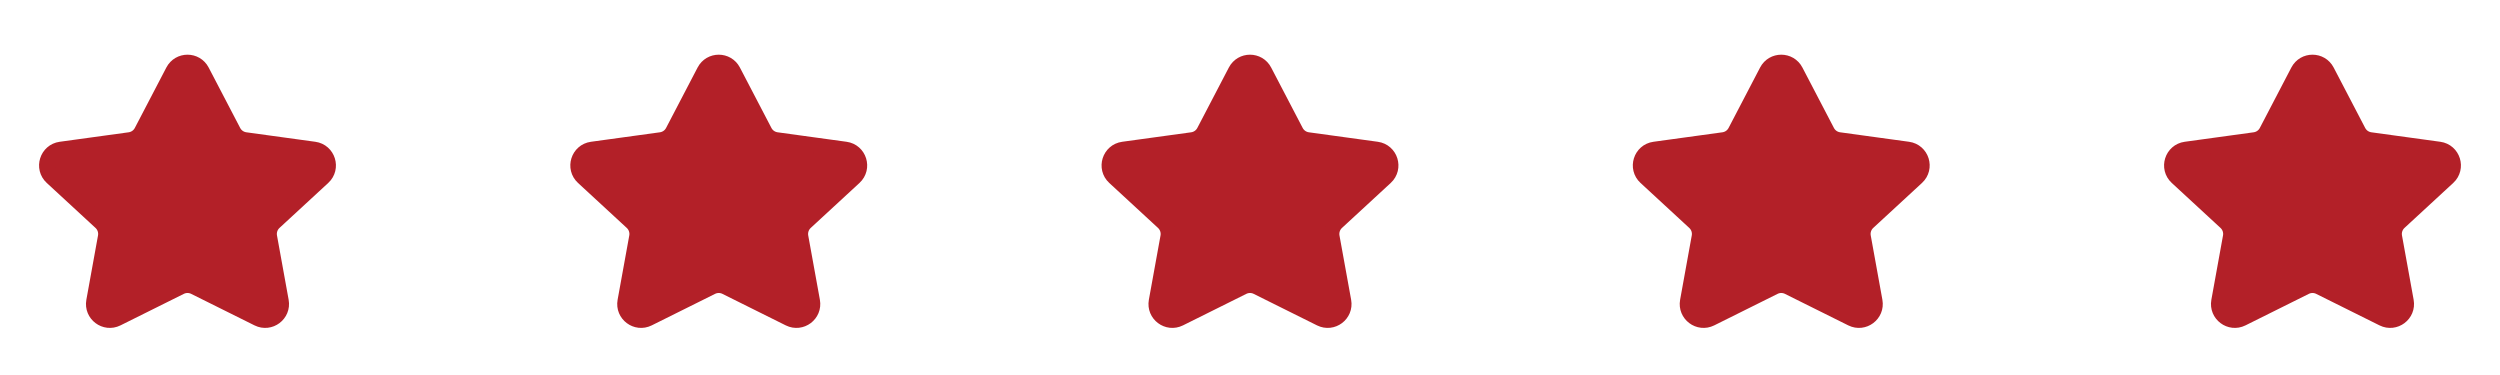
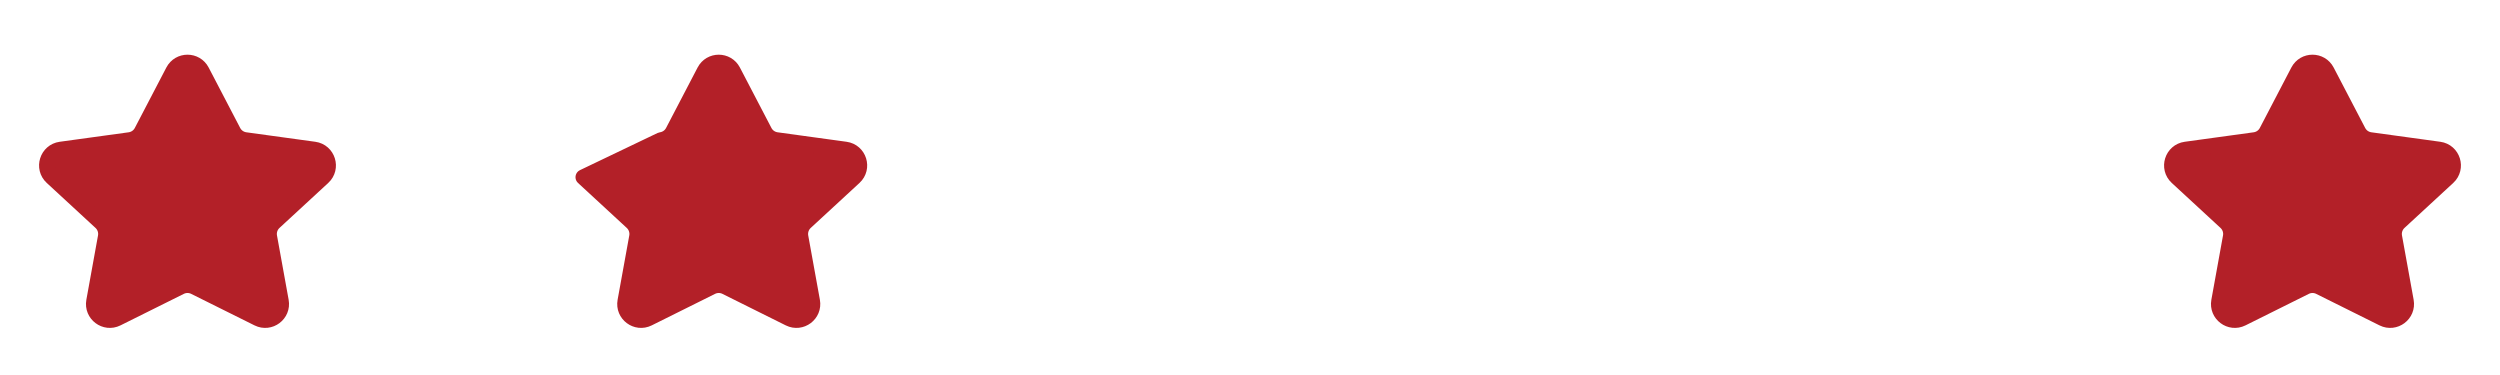
<svg xmlns="http://www.w3.org/2000/svg" width="160" height="24" viewBox="0 0 160 24" fill="none">
  <path d="M11.09 4.552C11.473 3.816 12.527 3.816 12.91 4.552L14.928 8.42C15.082 8.715 15.369 8.917 15.698 8.962L20.112 9.569C20.972 9.688 21.306 10.753 20.668 11.341L17.549 14.219C17.29 14.457 17.172 14.811 17.235 15.157L17.981 19.274C18.131 20.105 17.27 20.753 16.513 20.377L12.457 18.359C12.169 18.215 11.831 18.215 11.543 18.359L7.487 20.377C6.73 20.753 5.869 20.105 6.019 19.274L6.765 15.157C6.828 14.811 6.71 14.457 6.451 14.219L3.332 11.341C2.694 10.753 3.028 9.688 3.888 9.569L8.302 8.962C8.631 8.917 8.918 8.715 9.072 8.42L11.09 4.552Z" fill="#B32028" stroke="#B32028" stroke-linecap="round" stroke-linejoin="round" />
-   <path d="M45.09 4.552C45.473 3.816 46.527 3.816 46.91 4.552L48.928 8.42C49.081 8.715 49.369 8.917 49.698 8.962L54.112 9.569C54.972 9.688 55.306 10.753 54.668 11.341L51.549 14.219C51.29 14.457 51.172 14.811 51.234 15.157L51.981 19.274C52.132 20.105 51.27 20.753 50.513 20.377L46.457 18.359C46.169 18.215 45.831 18.215 45.543 18.359L41.487 20.377C40.73 20.753 39.868 20.105 40.019 19.274L40.766 15.157C40.828 14.811 40.71 14.457 40.451 14.219L37.332 11.341C36.694 10.753 37.028 9.688 37.888 9.569L42.302 8.962C42.631 8.917 42.919 8.715 43.072 8.42L45.09 4.552Z" fill="#B32028" stroke="#B32028" stroke-linecap="round" stroke-linejoin="round" />
-   <path d="M79.09 4.552C79.473 3.816 80.527 3.816 80.91 4.552L82.928 8.42C83.082 8.715 83.369 8.917 83.698 8.962L88.112 9.569C88.972 9.688 89.306 10.753 88.668 11.341L85.549 14.219C85.29 14.457 85.172 14.811 85.234 15.157L85.981 19.274C86.132 20.105 85.27 20.753 84.513 20.377L80.457 18.359C80.169 18.215 79.831 18.215 79.543 18.359L75.487 20.377C74.73 20.753 73.868 20.105 74.019 19.274L74.766 15.157C74.828 14.811 74.71 14.457 74.451 14.219L71.332 11.341C70.694 10.753 71.028 9.688 71.888 9.569L76.302 8.962C76.631 8.917 76.918 8.715 77.072 8.42L79.09 4.552Z" fill="#B32028" stroke="#B32028" stroke-linecap="round" stroke-linejoin="round" />
-   <path d="M113.09 4.552C113.473 3.816 114.527 3.816 114.91 4.552L116.928 8.42C117.082 8.715 117.369 8.917 117.698 8.962L122.112 9.569C122.972 9.688 123.306 10.753 122.668 11.341L119.549 14.219C119.29 14.457 119.172 14.811 119.235 15.157L119.981 19.274C120.131 20.105 119.27 20.753 118.513 20.377L114.457 18.359C114.169 18.215 113.831 18.215 113.543 18.359L109.487 20.377C108.73 20.753 107.869 20.105 108.019 19.274L108.765 15.157C108.828 14.811 108.71 14.457 108.451 14.219L105.332 11.341C104.694 10.753 105.028 9.688 105.888 9.569L110.302 8.962C110.631 8.917 110.918 8.715 111.072 8.42L113.09 4.552Z" fill="#B32028" stroke="#B32028" stroke-linecap="round" stroke-linejoin="round" />
+   <path d="M45.09 4.552C45.473 3.816 46.527 3.816 46.91 4.552L48.928 8.42C49.081 8.715 49.369 8.917 49.698 8.962L54.112 9.569C54.972 9.688 55.306 10.753 54.668 11.341L51.549 14.219C51.29 14.457 51.172 14.811 51.234 15.157L51.981 19.274C52.132 20.105 51.27 20.753 50.513 20.377L46.457 18.359C46.169 18.215 45.831 18.215 45.543 18.359L41.487 20.377C40.73 20.753 39.868 20.105 40.019 19.274L40.766 15.157C40.828 14.811 40.71 14.457 40.451 14.219L37.332 11.341L42.302 8.962C42.631 8.917 42.919 8.715 43.072 8.42L45.09 4.552Z" fill="#B32028" stroke="#B32028" stroke-linecap="round" stroke-linejoin="round" />
  <path d="M147.09 4.552C147.473 3.816 148.527 3.816 148.91 4.552L150.928 8.42C151.082 8.715 151.369 8.917 151.698 8.962L156.112 9.569C156.972 9.688 157.306 10.753 156.668 11.341L153.549 14.219C153.29 14.457 153.172 14.811 153.235 15.157L153.981 19.274C154.131 20.105 153.27 20.753 152.513 20.377L148.457 18.359C148.169 18.215 147.831 18.215 147.543 18.359L143.487 20.377C142.73 20.753 141.869 20.105 142.019 19.274L142.765 15.157C142.828 14.811 142.71 14.457 142.451 14.219L139.332 11.341C138.694 10.753 139.028 9.688 139.888 9.569L144.302 8.962C144.631 8.917 144.918 8.715 145.072 8.42L147.09 4.552Z" fill="#B32028" stroke="#B32028" stroke-linecap="round" stroke-linejoin="round" />
</svg>